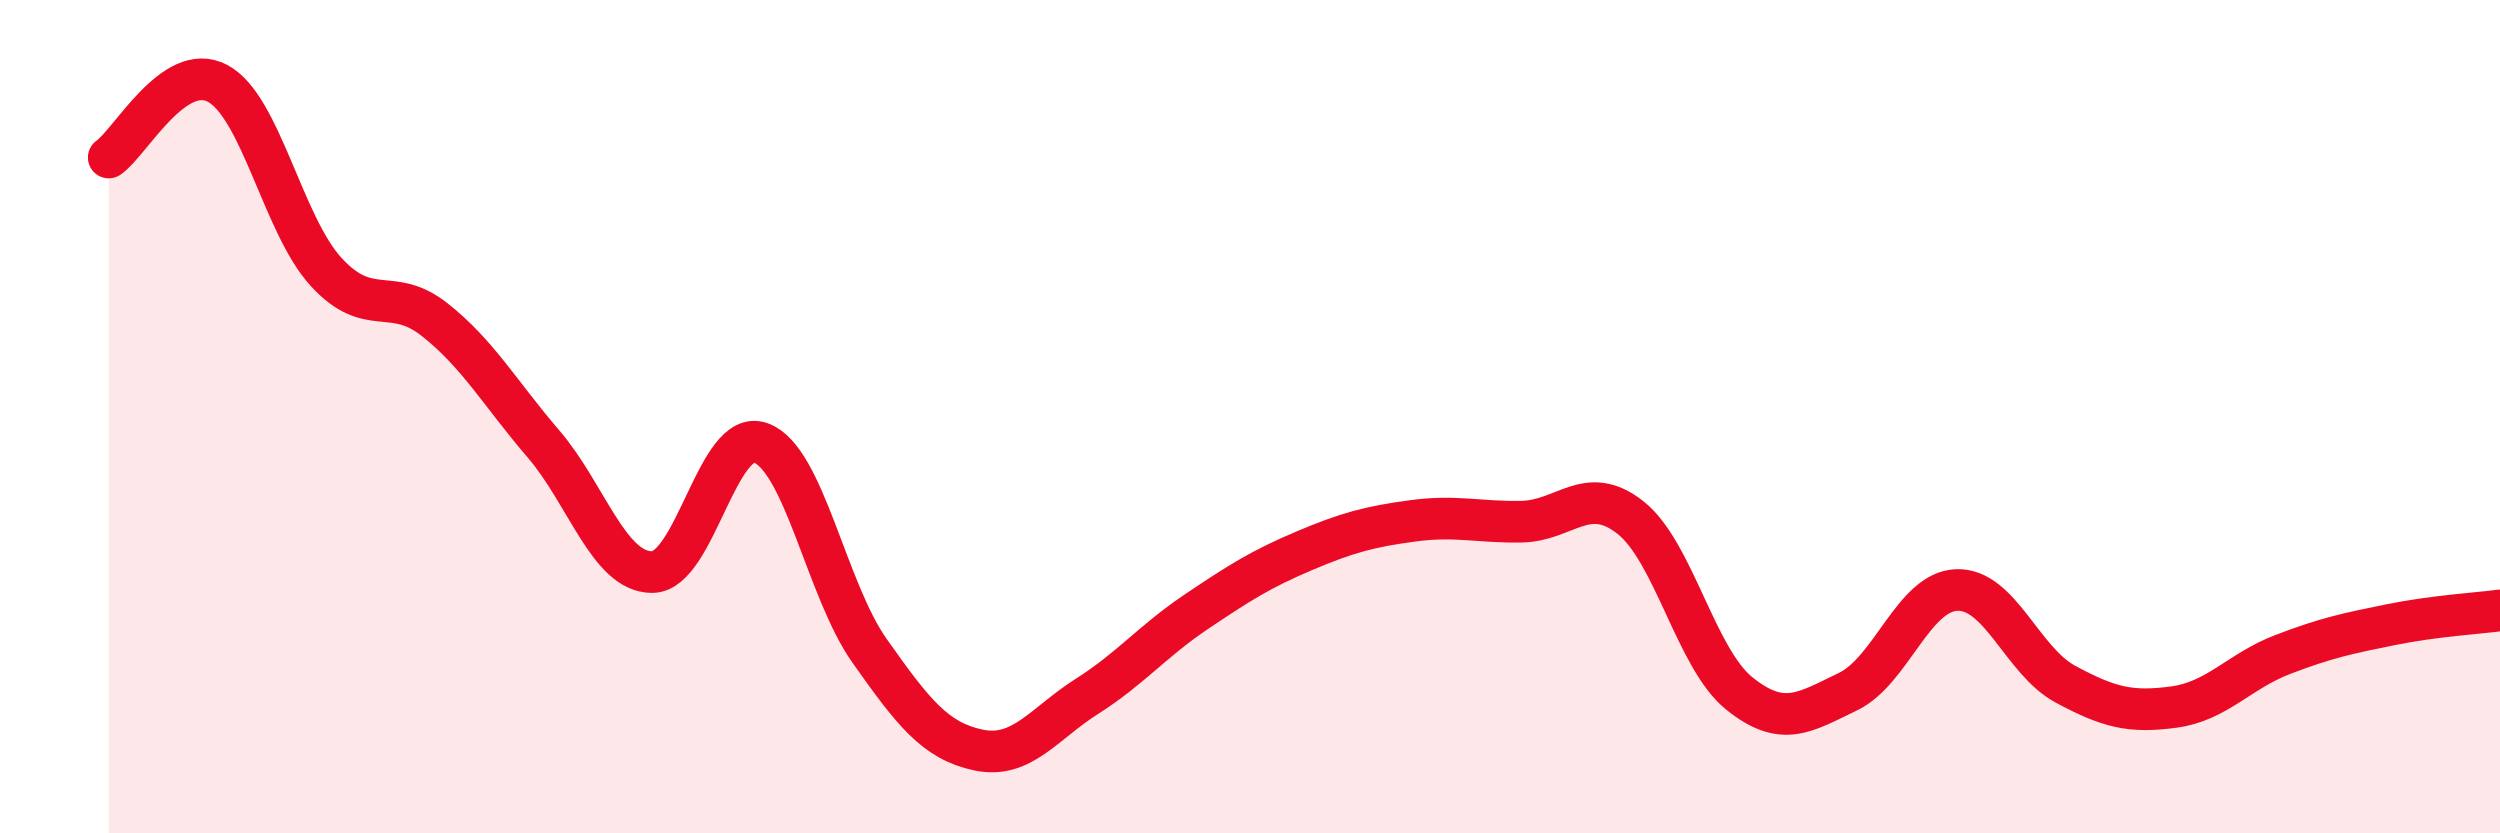
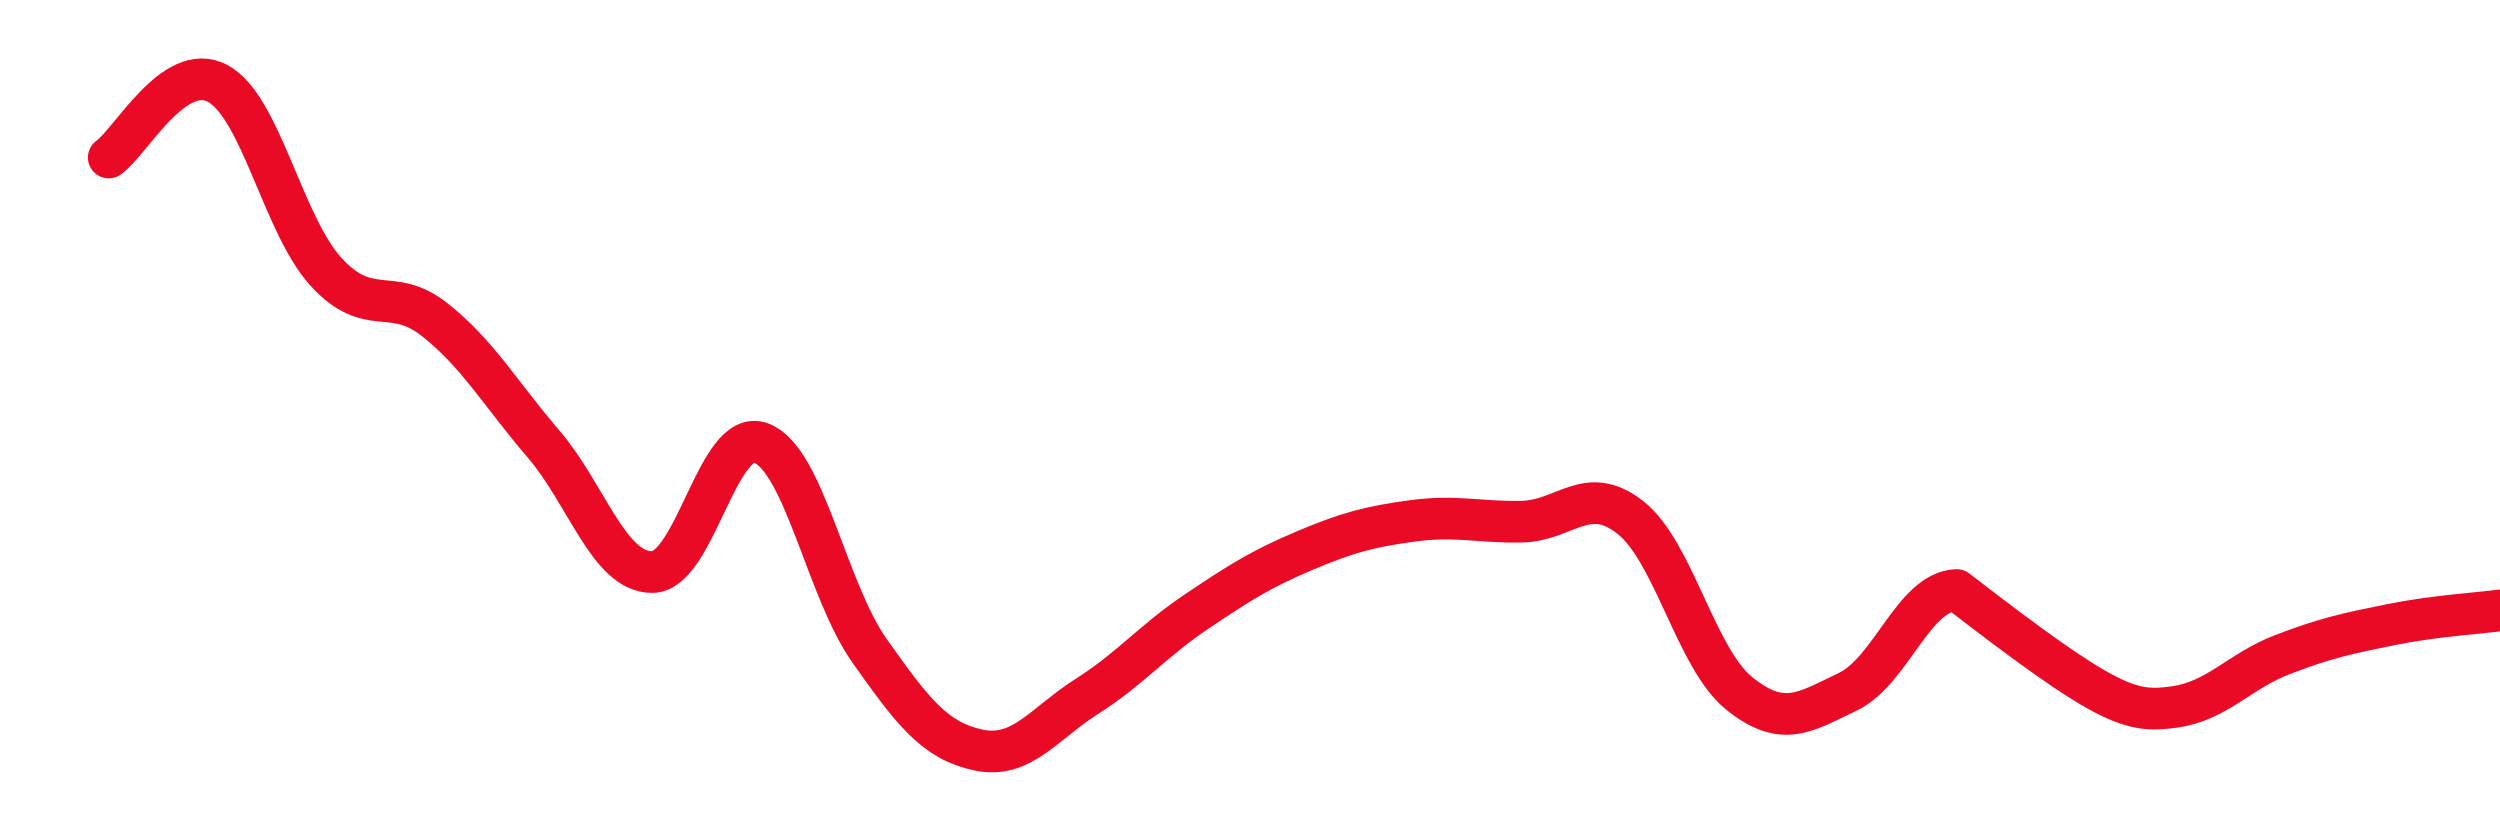
<svg xmlns="http://www.w3.org/2000/svg" width="60" height="20" viewBox="0 0 60 20">
-   <path d="M 2.61,3.78 C 3.13,3.42 4.18,1.45 5.22,2 C 6.26,2.55 6.79,5.4 7.83,6.53 C 8.87,7.66 9.39,6.85 10.43,7.67 C 11.47,8.49 12,9.44 13.04,10.65 C 14.08,11.86 14.61,13.73 15.65,13.73 C 16.69,13.73 17.22,10.25 18.26,10.63 C 19.3,11.01 19.83,14.15 20.87,15.62 C 21.91,17.09 22.44,17.78 23.48,18 C 24.52,18.22 25.05,17.37 26.09,16.71 C 27.13,16.05 27.66,15.39 28.7,14.69 C 29.74,13.99 30.26,13.66 31.3,13.22 C 32.34,12.78 32.87,12.64 33.91,12.5 C 34.95,12.36 35.48,12.54 36.52,12.52 C 37.56,12.5 38.09,11.6 39.13,12.42 C 40.17,13.24 40.7,15.8 41.74,16.64 C 42.78,17.48 43.31,17.1 44.35,16.6 C 45.39,16.1 45.92,14.2 46.96,14.16 C 48,14.12 48.53,15.86 49.57,16.42 C 50.61,16.98 51.13,17.11 52.17,16.97 C 53.21,16.83 53.74,16.11 54.78,15.71 C 55.82,15.31 56.35,15.2 57.39,14.99 C 58.43,14.78 59.48,14.72 60,14.65L60 20L2.61 20Z" fill="#EB0A25" opacity="0.1" stroke-linecap="round" stroke-linejoin="round" />
-   <path d="M 2.61,3.78 C 3.13,3.42 4.18,1.45 5.22,2 C 6.26,2.55 6.79,5.4 7.83,6.53 C 8.87,7.66 9.39,6.85 10.43,7.67 C 11.47,8.49 12,9.44 13.04,10.65 C 14.08,11.86 14.61,13.73 15.65,13.73 C 16.69,13.73 17.22,10.25 18.26,10.63 C 19.3,11.01 19.83,14.15 20.87,15.62 C 21.91,17.09 22.44,17.78 23.48,18 C 24.52,18.22 25.05,17.37 26.09,16.71 C 27.13,16.05 27.66,15.39 28.7,14.69 C 29.74,13.99 30.26,13.66 31.3,13.22 C 32.34,12.78 32.87,12.64 33.91,12.5 C 34.95,12.36 35.48,12.54 36.52,12.52 C 37.56,12.5 38.09,11.6 39.13,12.42 C 40.17,13.24 40.7,15.8 41.74,16.64 C 42.78,17.48 43.31,17.1 44.35,16.6 C 45.39,16.1 45.92,14.2 46.96,14.16 C 48,14.12 48.53,15.86 49.57,16.42 C 50.61,16.98 51.13,17.11 52.17,16.97 C 53.21,16.83 53.74,16.11 54.78,15.71 C 55.82,15.31 56.35,15.2 57.39,14.99 C 58.43,14.78 59.48,14.72 60,14.65" stroke="#EB0A25" stroke-width="1" fill="none" stroke-linecap="round" stroke-linejoin="round" />
+   <path d="M 2.61,3.78 C 3.13,3.42 4.18,1.45 5.22,2 C 6.26,2.55 6.79,5.4 7.83,6.53 C 8.87,7.66 9.39,6.85 10.43,7.67 C 11.47,8.49 12,9.44 13.04,10.65 C 14.08,11.86 14.61,13.73 15.65,13.73 C 16.69,13.73 17.22,10.25 18.26,10.63 C 19.3,11.01 19.83,14.15 20.87,15.62 C 21.91,17.09 22.44,17.78 23.48,18 C 24.52,18.22 25.05,17.37 26.09,16.71 C 27.13,16.05 27.66,15.39 28.7,14.69 C 29.74,13.99 30.26,13.66 31.3,13.22 C 32.34,12.78 32.87,12.64 33.91,12.5 C 34.95,12.36 35.48,12.54 36.52,12.52 C 37.56,12.5 38.09,11.6 39.13,12.42 C 40.17,13.24 40.7,15.8 41.74,16.64 C 42.78,17.48 43.31,17.1 44.35,16.6 C 45.39,16.1 45.92,14.2 46.96,14.16 C 50.61,16.98 51.13,17.11 52.17,16.97 C 53.21,16.83 53.74,16.11 54.78,15.71 C 55.82,15.31 56.35,15.2 57.39,14.99 C 58.43,14.78 59.48,14.72 60,14.65" stroke="#EB0A25" stroke-width="1" fill="none" stroke-linecap="round" stroke-linejoin="round" />
</svg>